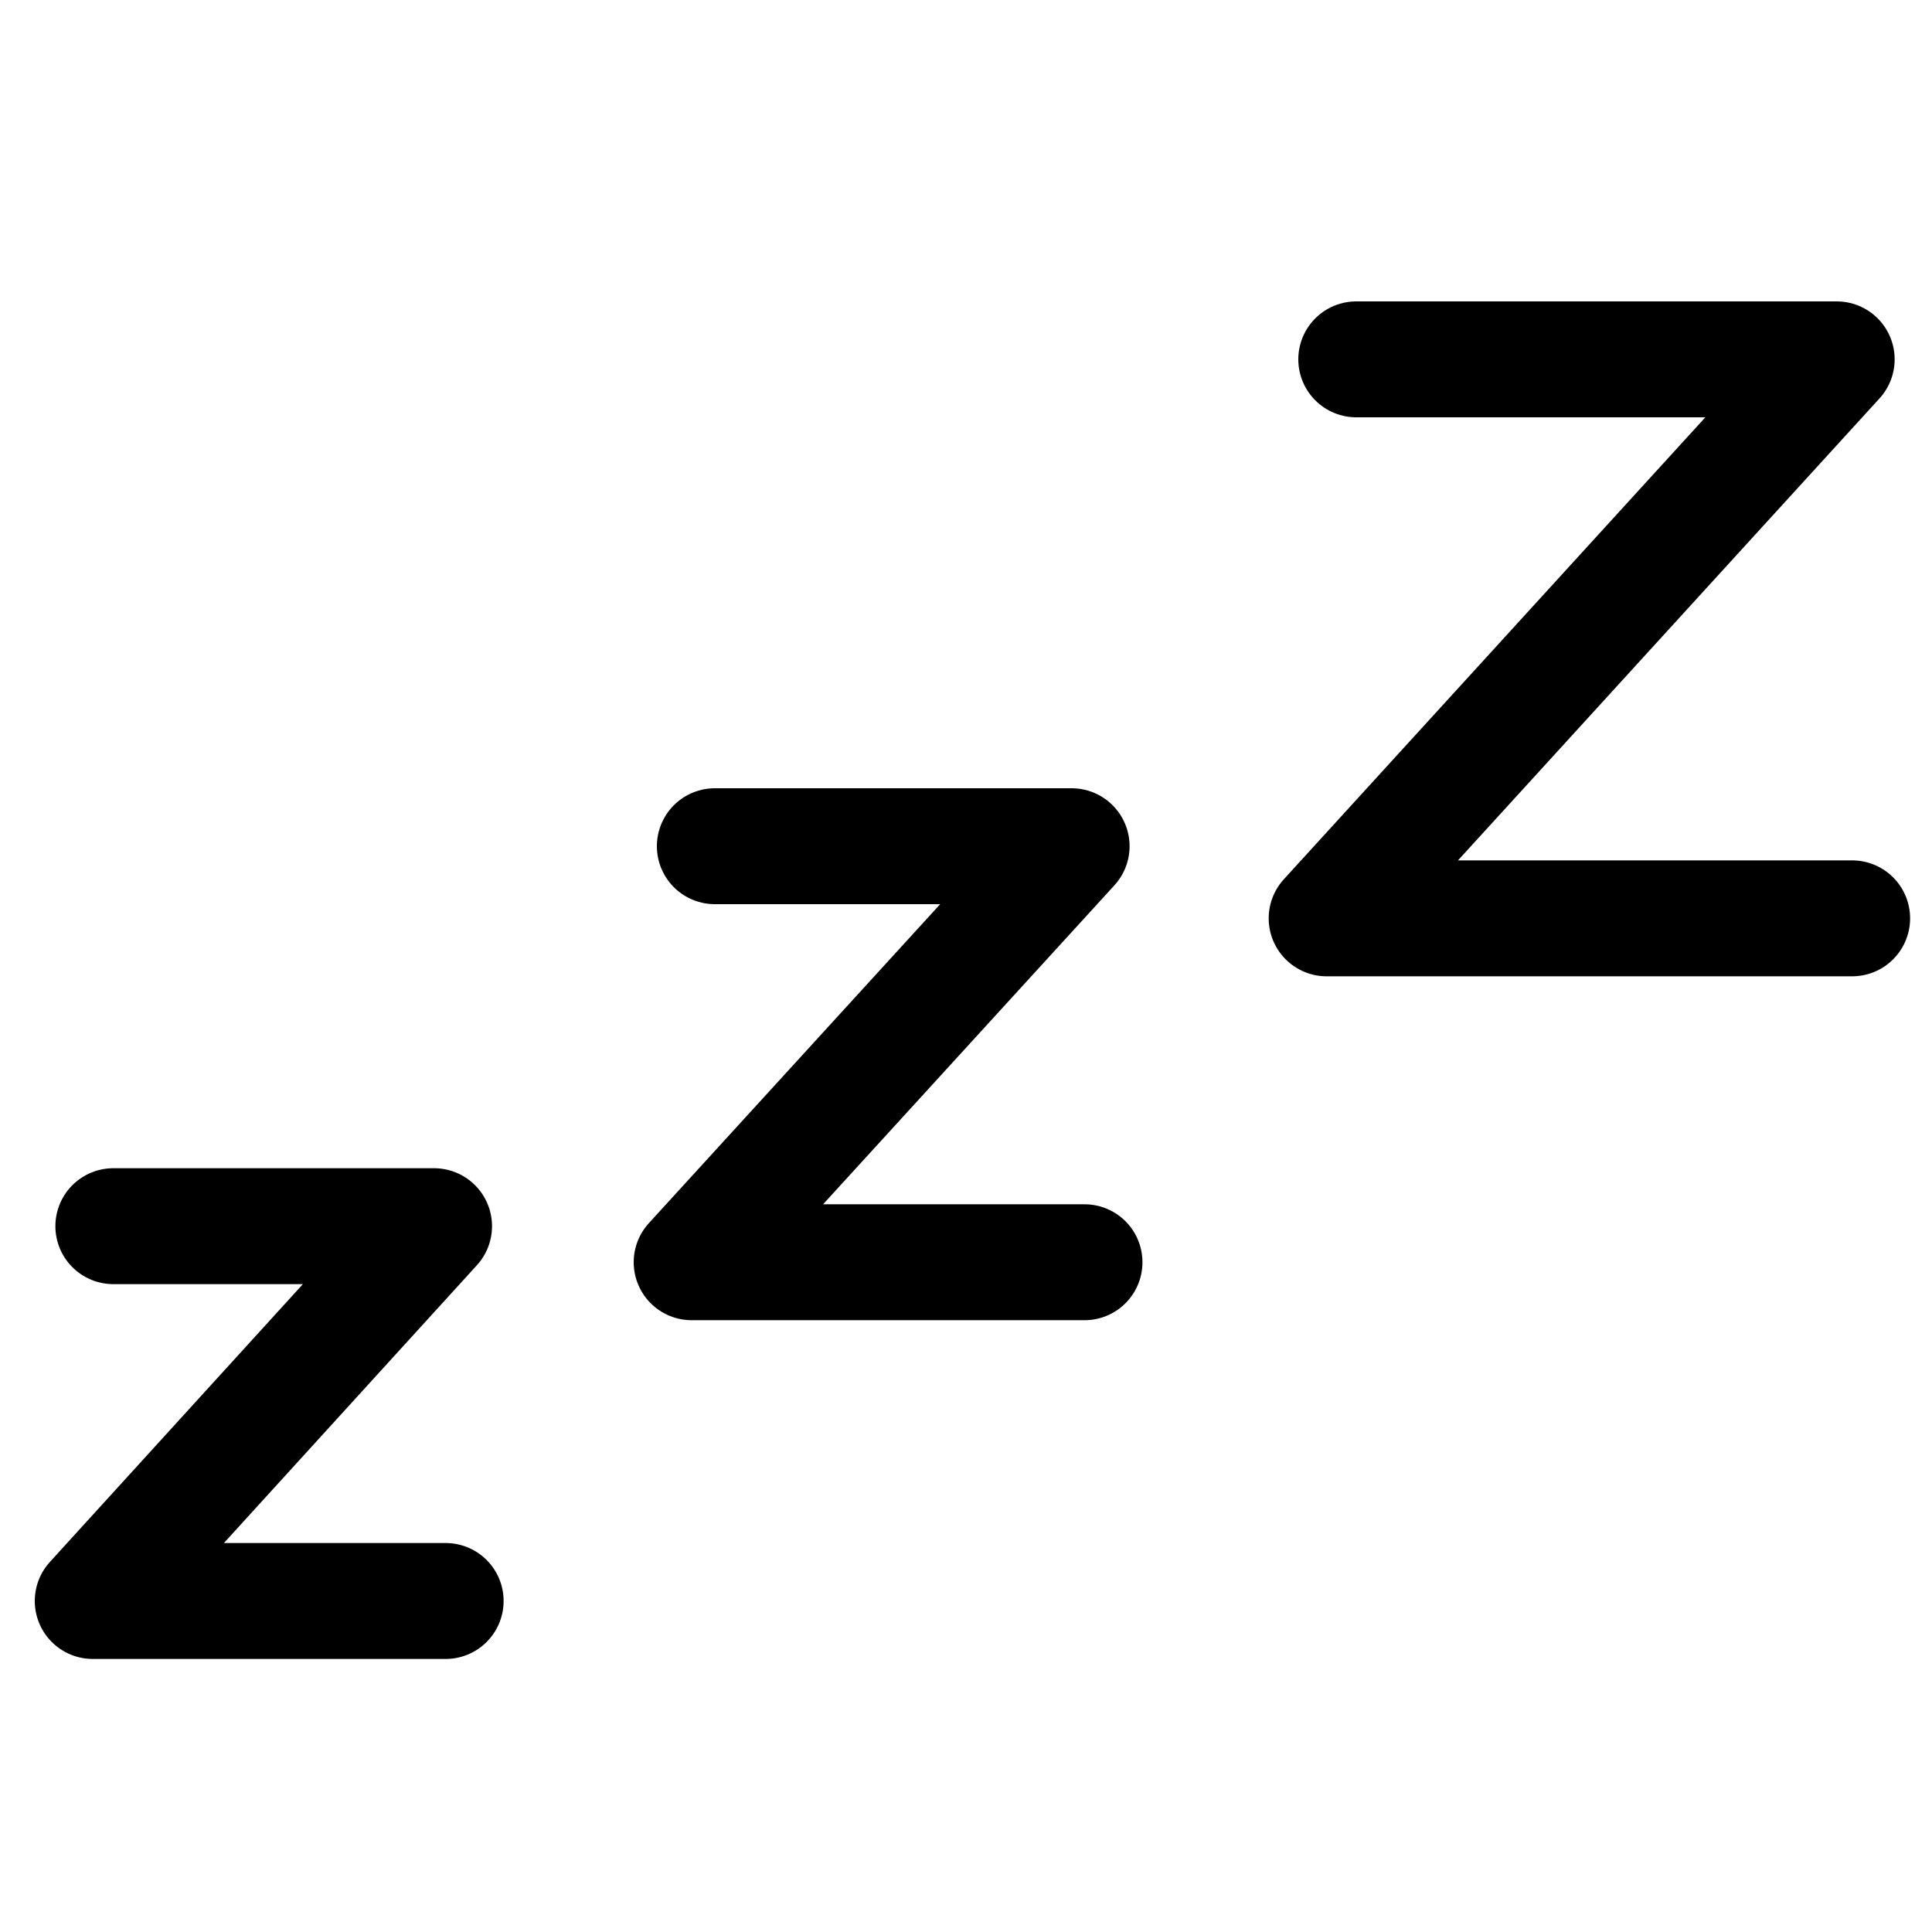
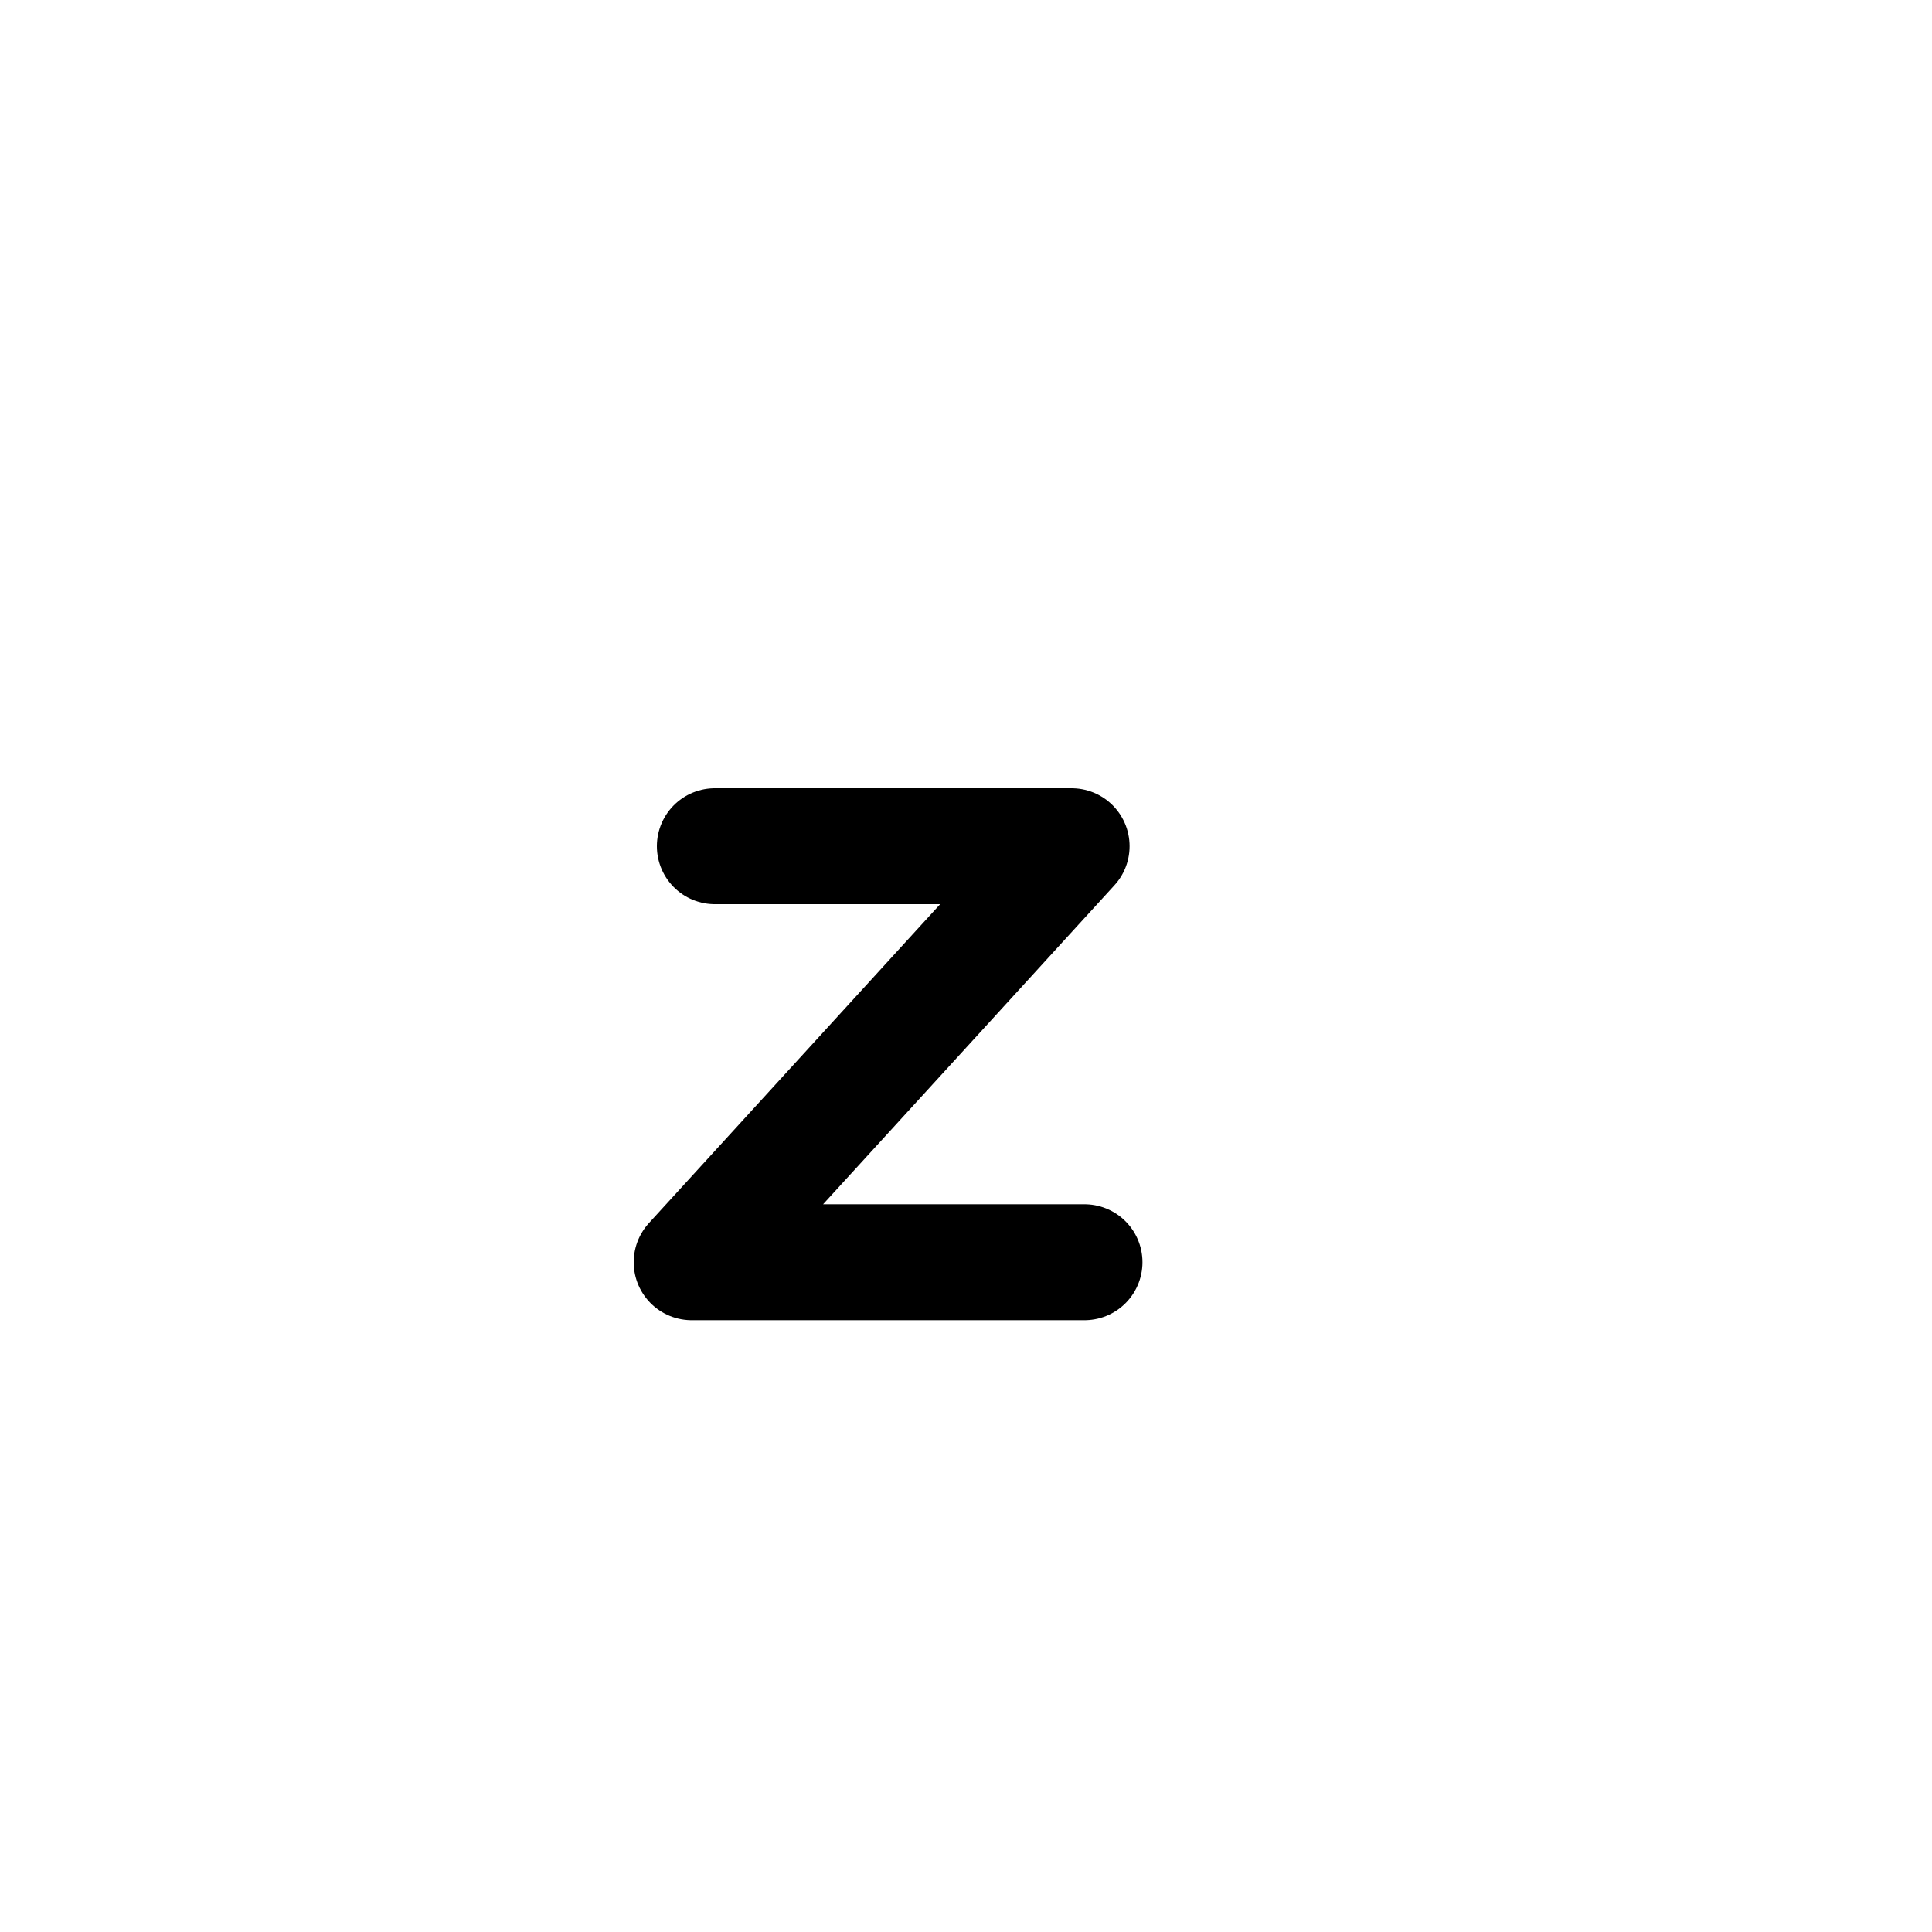
<svg xmlns="http://www.w3.org/2000/svg" id="Ebene_1" data-name="Ebene 1" viewBox="0 0 150 150">
  <defs>
    <style>
      .cls-1 {
        fill: none;
        stroke: #000;
        stroke-linecap: round;
        stroke-linejoin: round;
        stroke-width: 9px;
      }
    </style>
  </defs>
-   <polyline class="cls-1" points="105.3 27.9 142.6 27.9 103 71.3 143.8 71.3" />
  <polyline class="cls-1" points="55.5 65.7 83.2 65.7 53.7 98 84.2 98" />
-   <polyline class="cls-1" points="8.8 95.2 33.7 95.2 7.2 124.3 34.6 124.3" />
</svg>